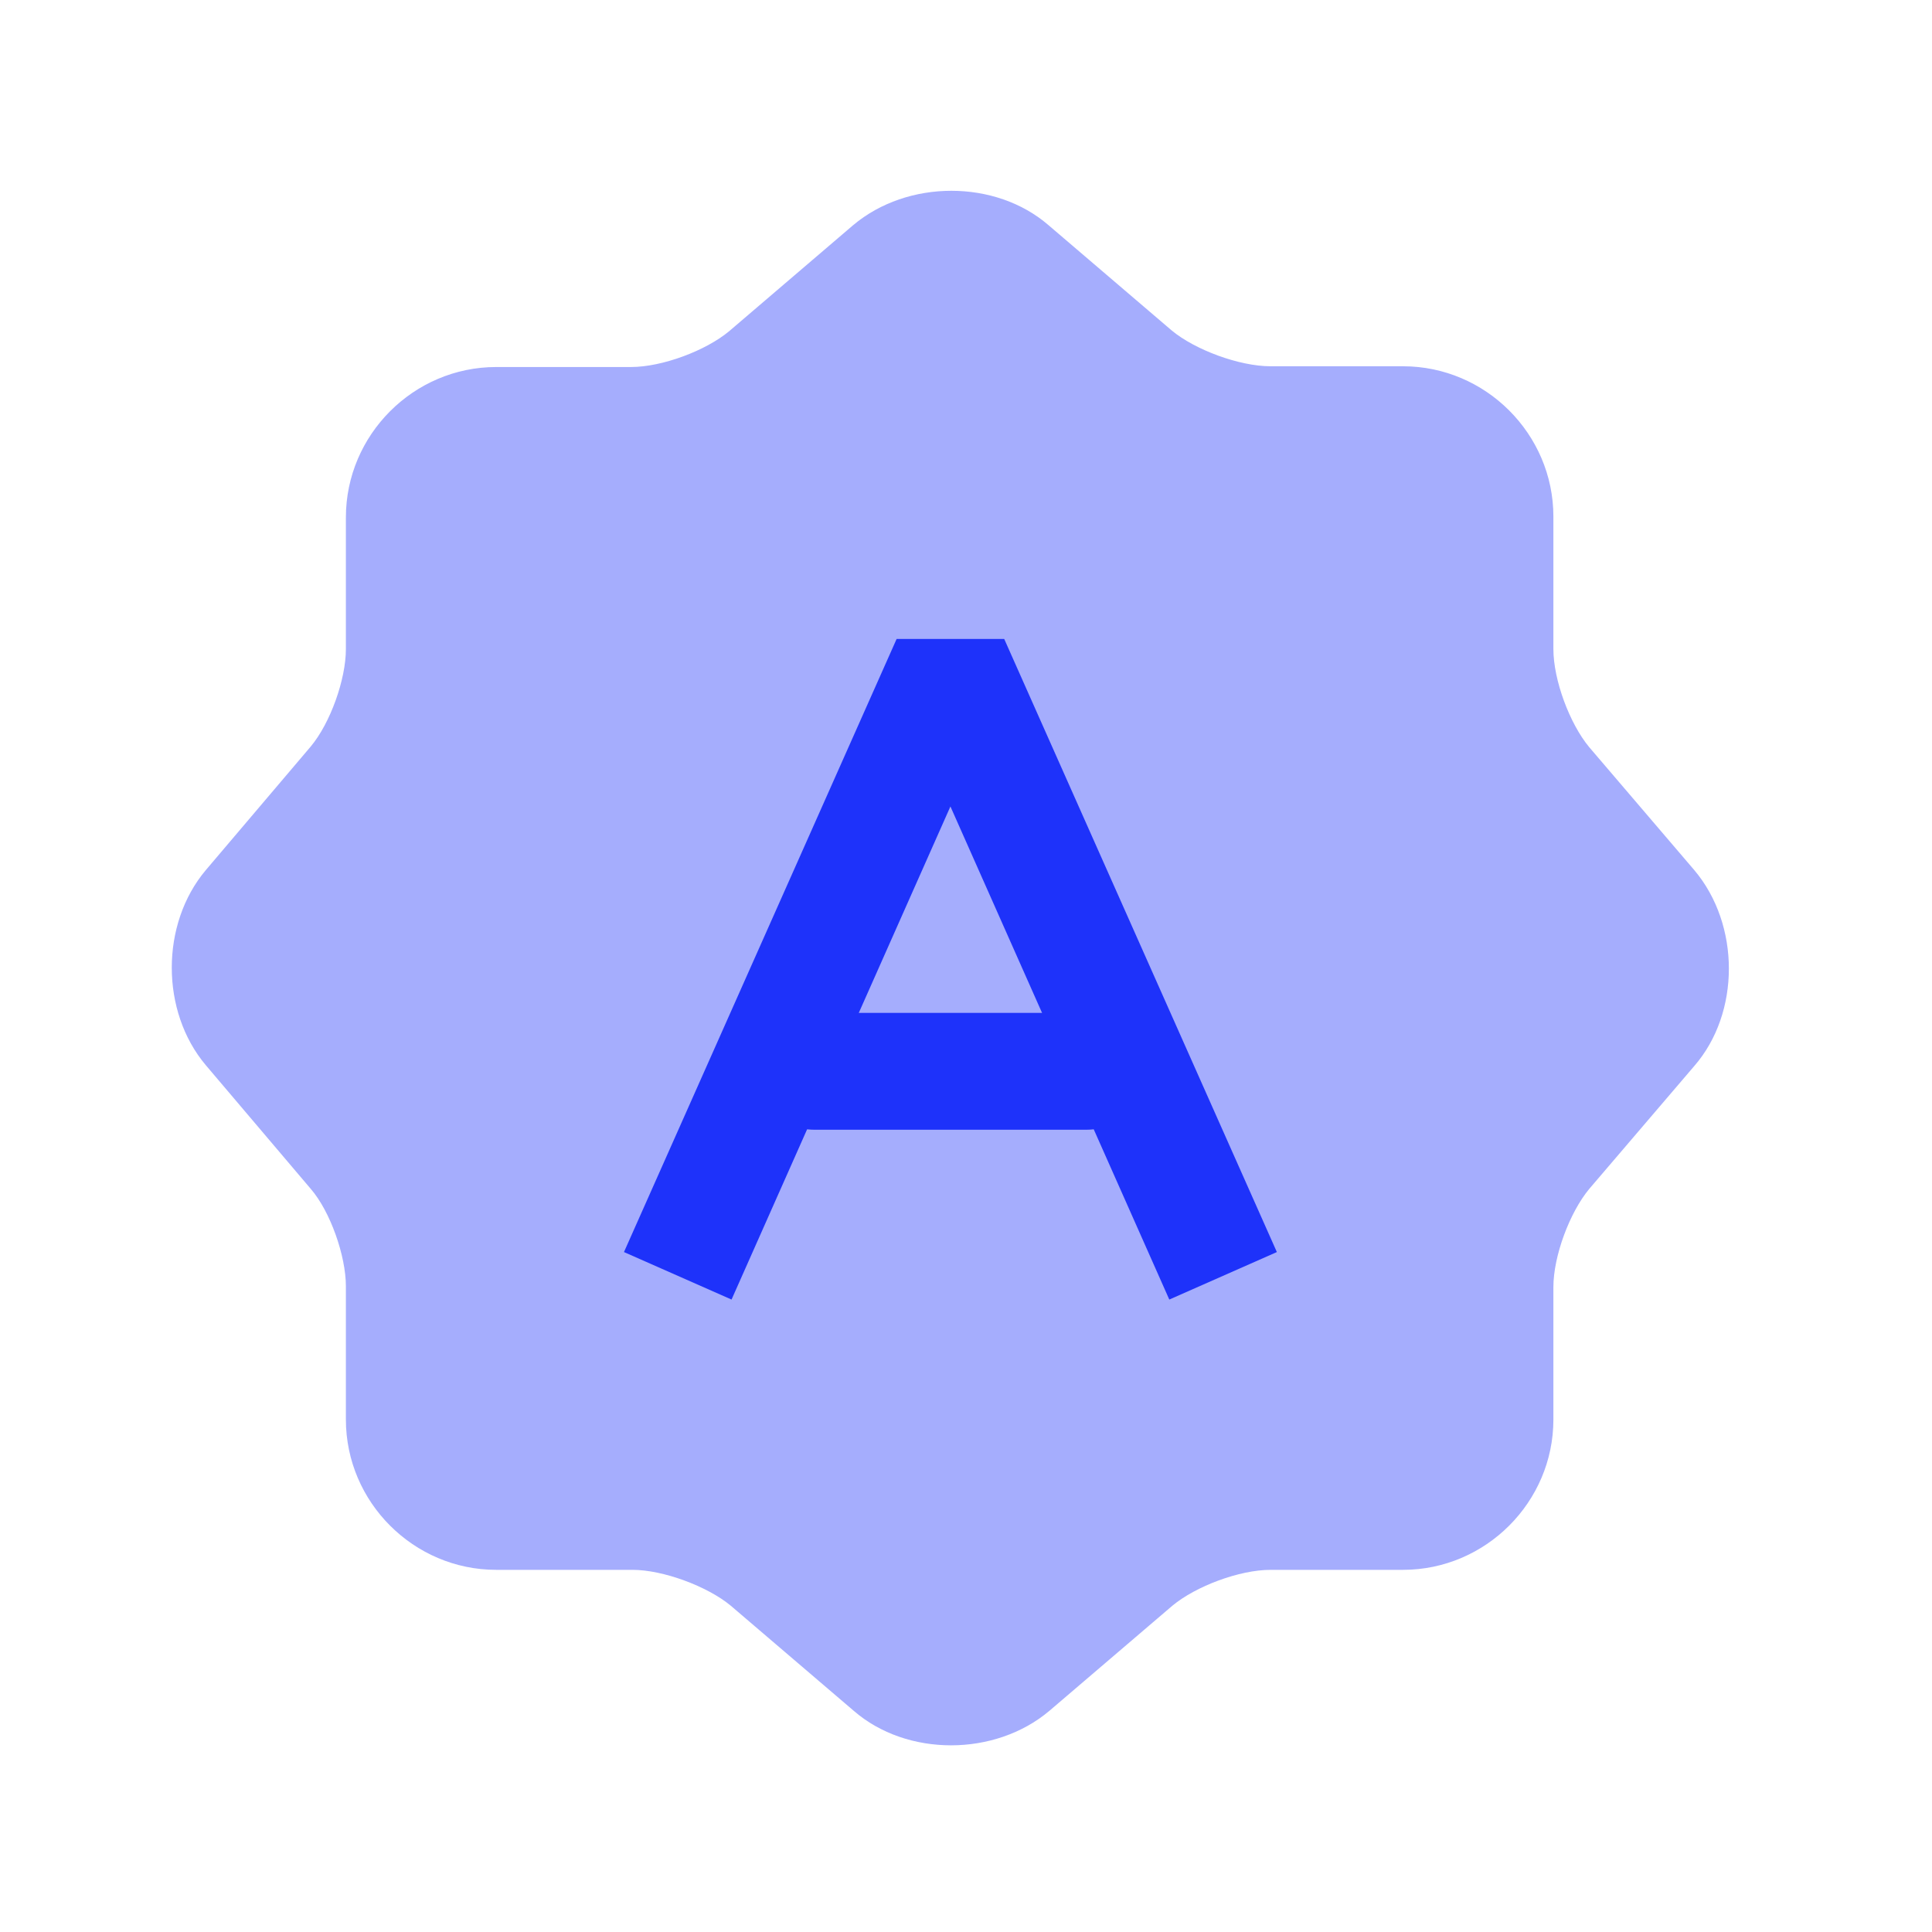
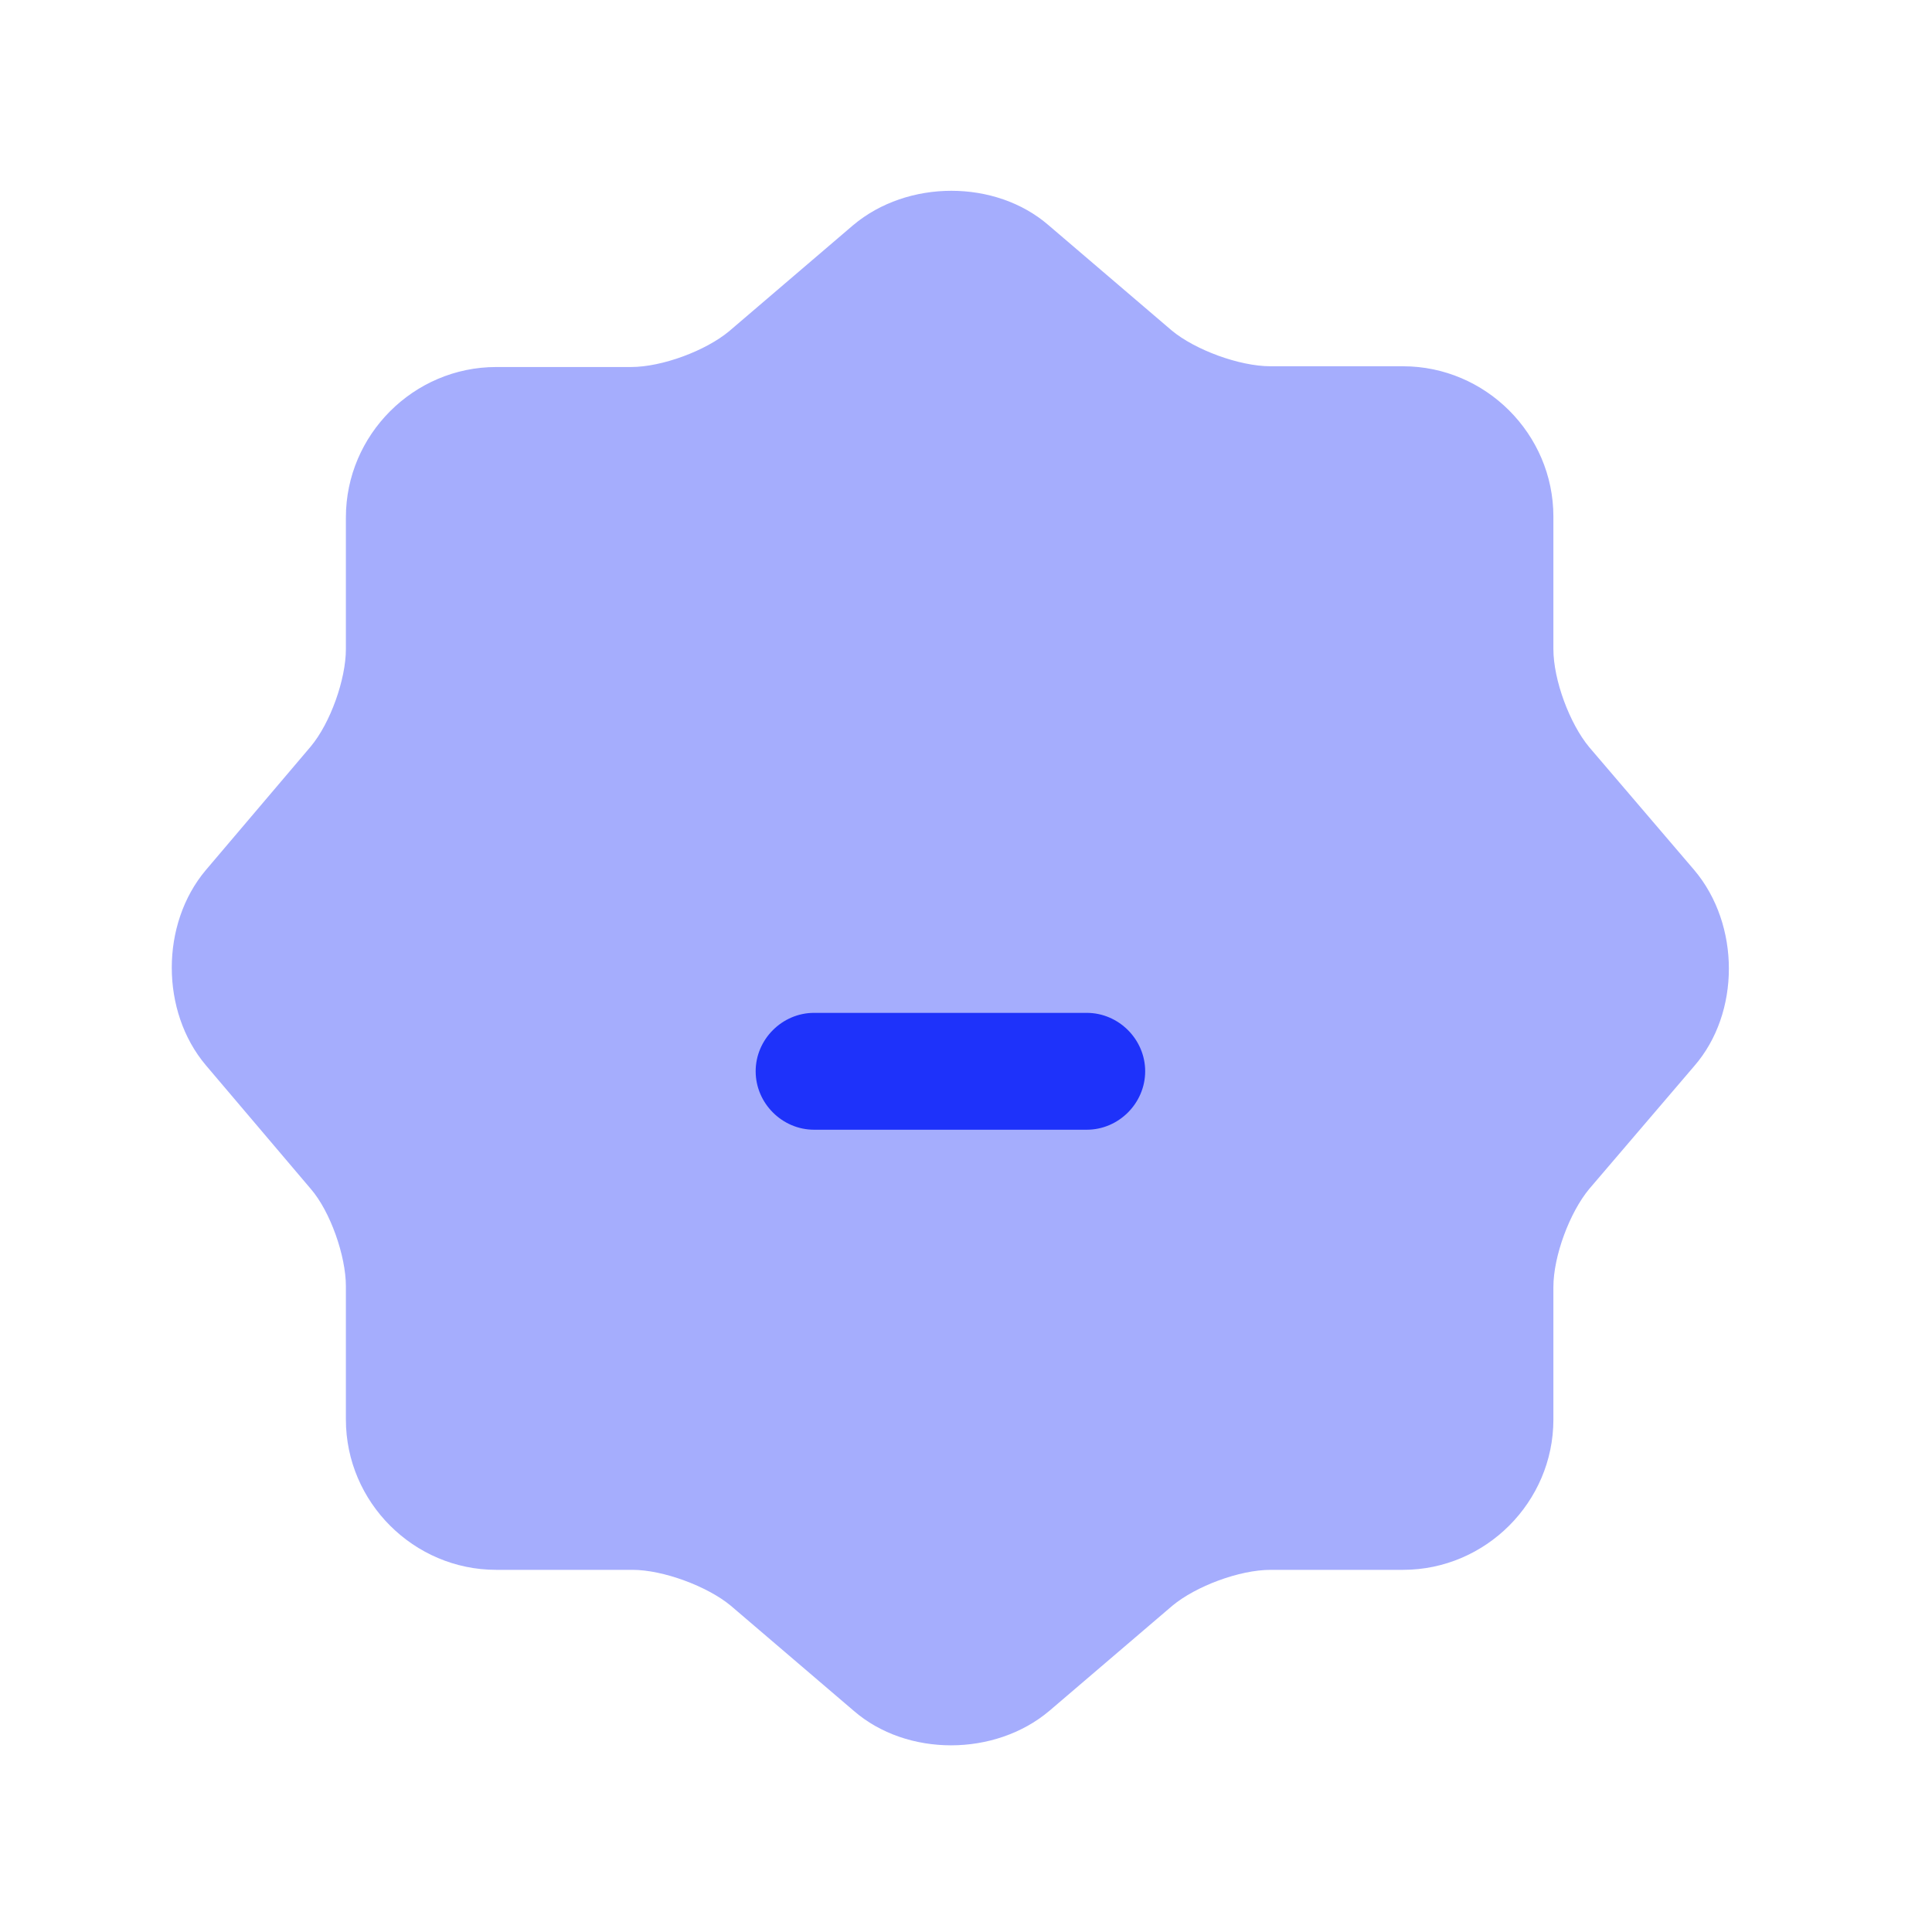
<svg xmlns="http://www.w3.org/2000/svg" width="31" height="31" viewBox="0 0 31 31" fill="none">
  <path opacity="0.4" d="M13.688 3.614C14.562 2.877 15.975 2.877 16.825 3.614L18.8 5.302C19.175 5.614 19.887 5.877 20.387 5.877H22.512C23.837 5.877 24.925 6.964 24.925 8.289V10.414C24.925 10.914 25.188 11.614 25.5 11.989L27.188 13.964C27.925 14.839 27.925 16.252 27.188 17.102L25.5 19.077C25.188 19.452 24.925 20.152 24.925 20.652V22.777C24.925 24.102 23.837 25.189 22.512 25.189H20.387C19.887 25.189 19.188 25.452 18.812 25.764L16.837 27.452C15.963 28.189 14.55 28.189 13.7 27.452L11.725 25.764C11.35 25.452 10.637 25.189 10.15 25.189H7.962C6.637 25.189 5.55 24.102 5.55 22.777V20.639C5.55 20.152 5.3 19.439 4.987 19.077L3.3 17.089C2.575 16.227 2.575 14.827 3.3 13.964L4.987 11.977C5.3 11.602 5.55 10.902 5.55 10.414V8.302C5.55 6.977 6.637 5.889 7.962 5.889H10.125C10.625 5.889 11.325 5.627 11.7 5.314L13.688 3.614Z" fill="#1E32FA" />
-   <path d="M18.762 20.852L15.25 12.94L11.738 20.852L10.012 20.09L14.387 10.252H16.113L20.488 20.09L18.762 20.852Z" fill="#1E32FA" />
  <path d="M17.438 18.127H13.062C12.55 18.127 12.125 17.702 12.125 17.189C12.125 16.677 12.55 16.252 13.062 16.252H17.438C17.95 16.252 18.375 16.677 18.375 17.189C18.375 17.702 17.95 18.127 17.438 18.127Z" fill="#1E32FA" />
</svg>